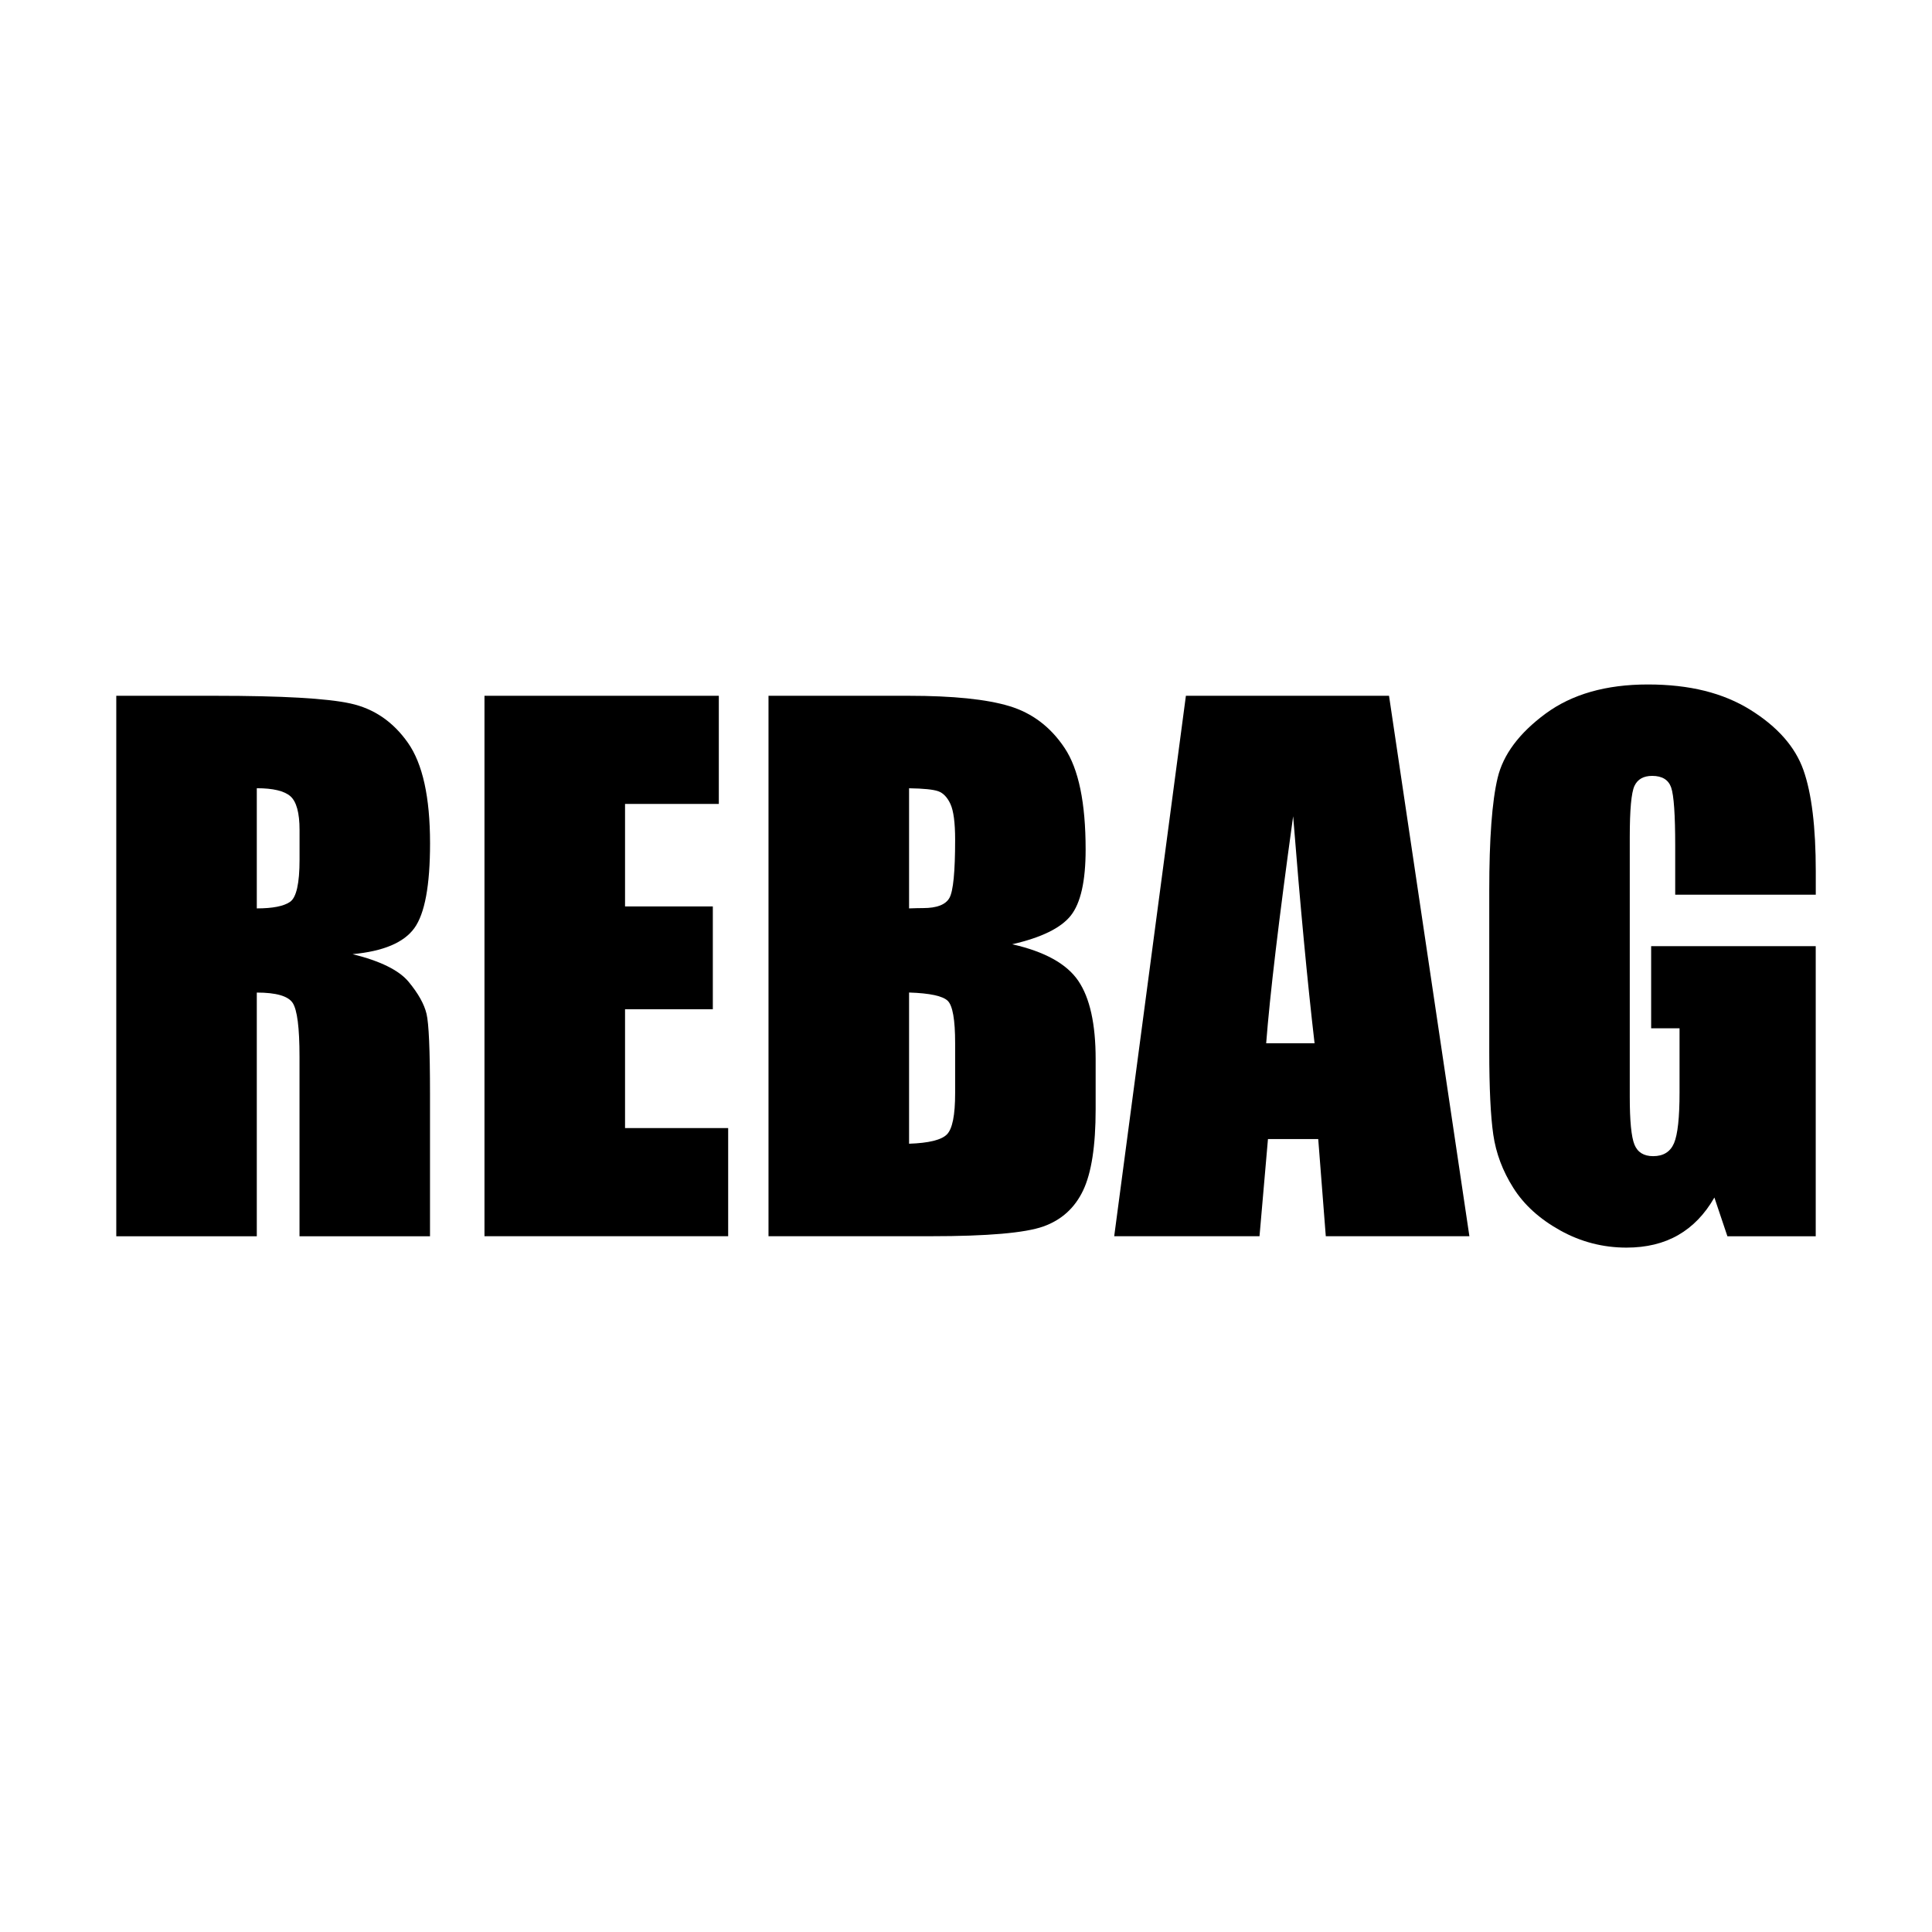
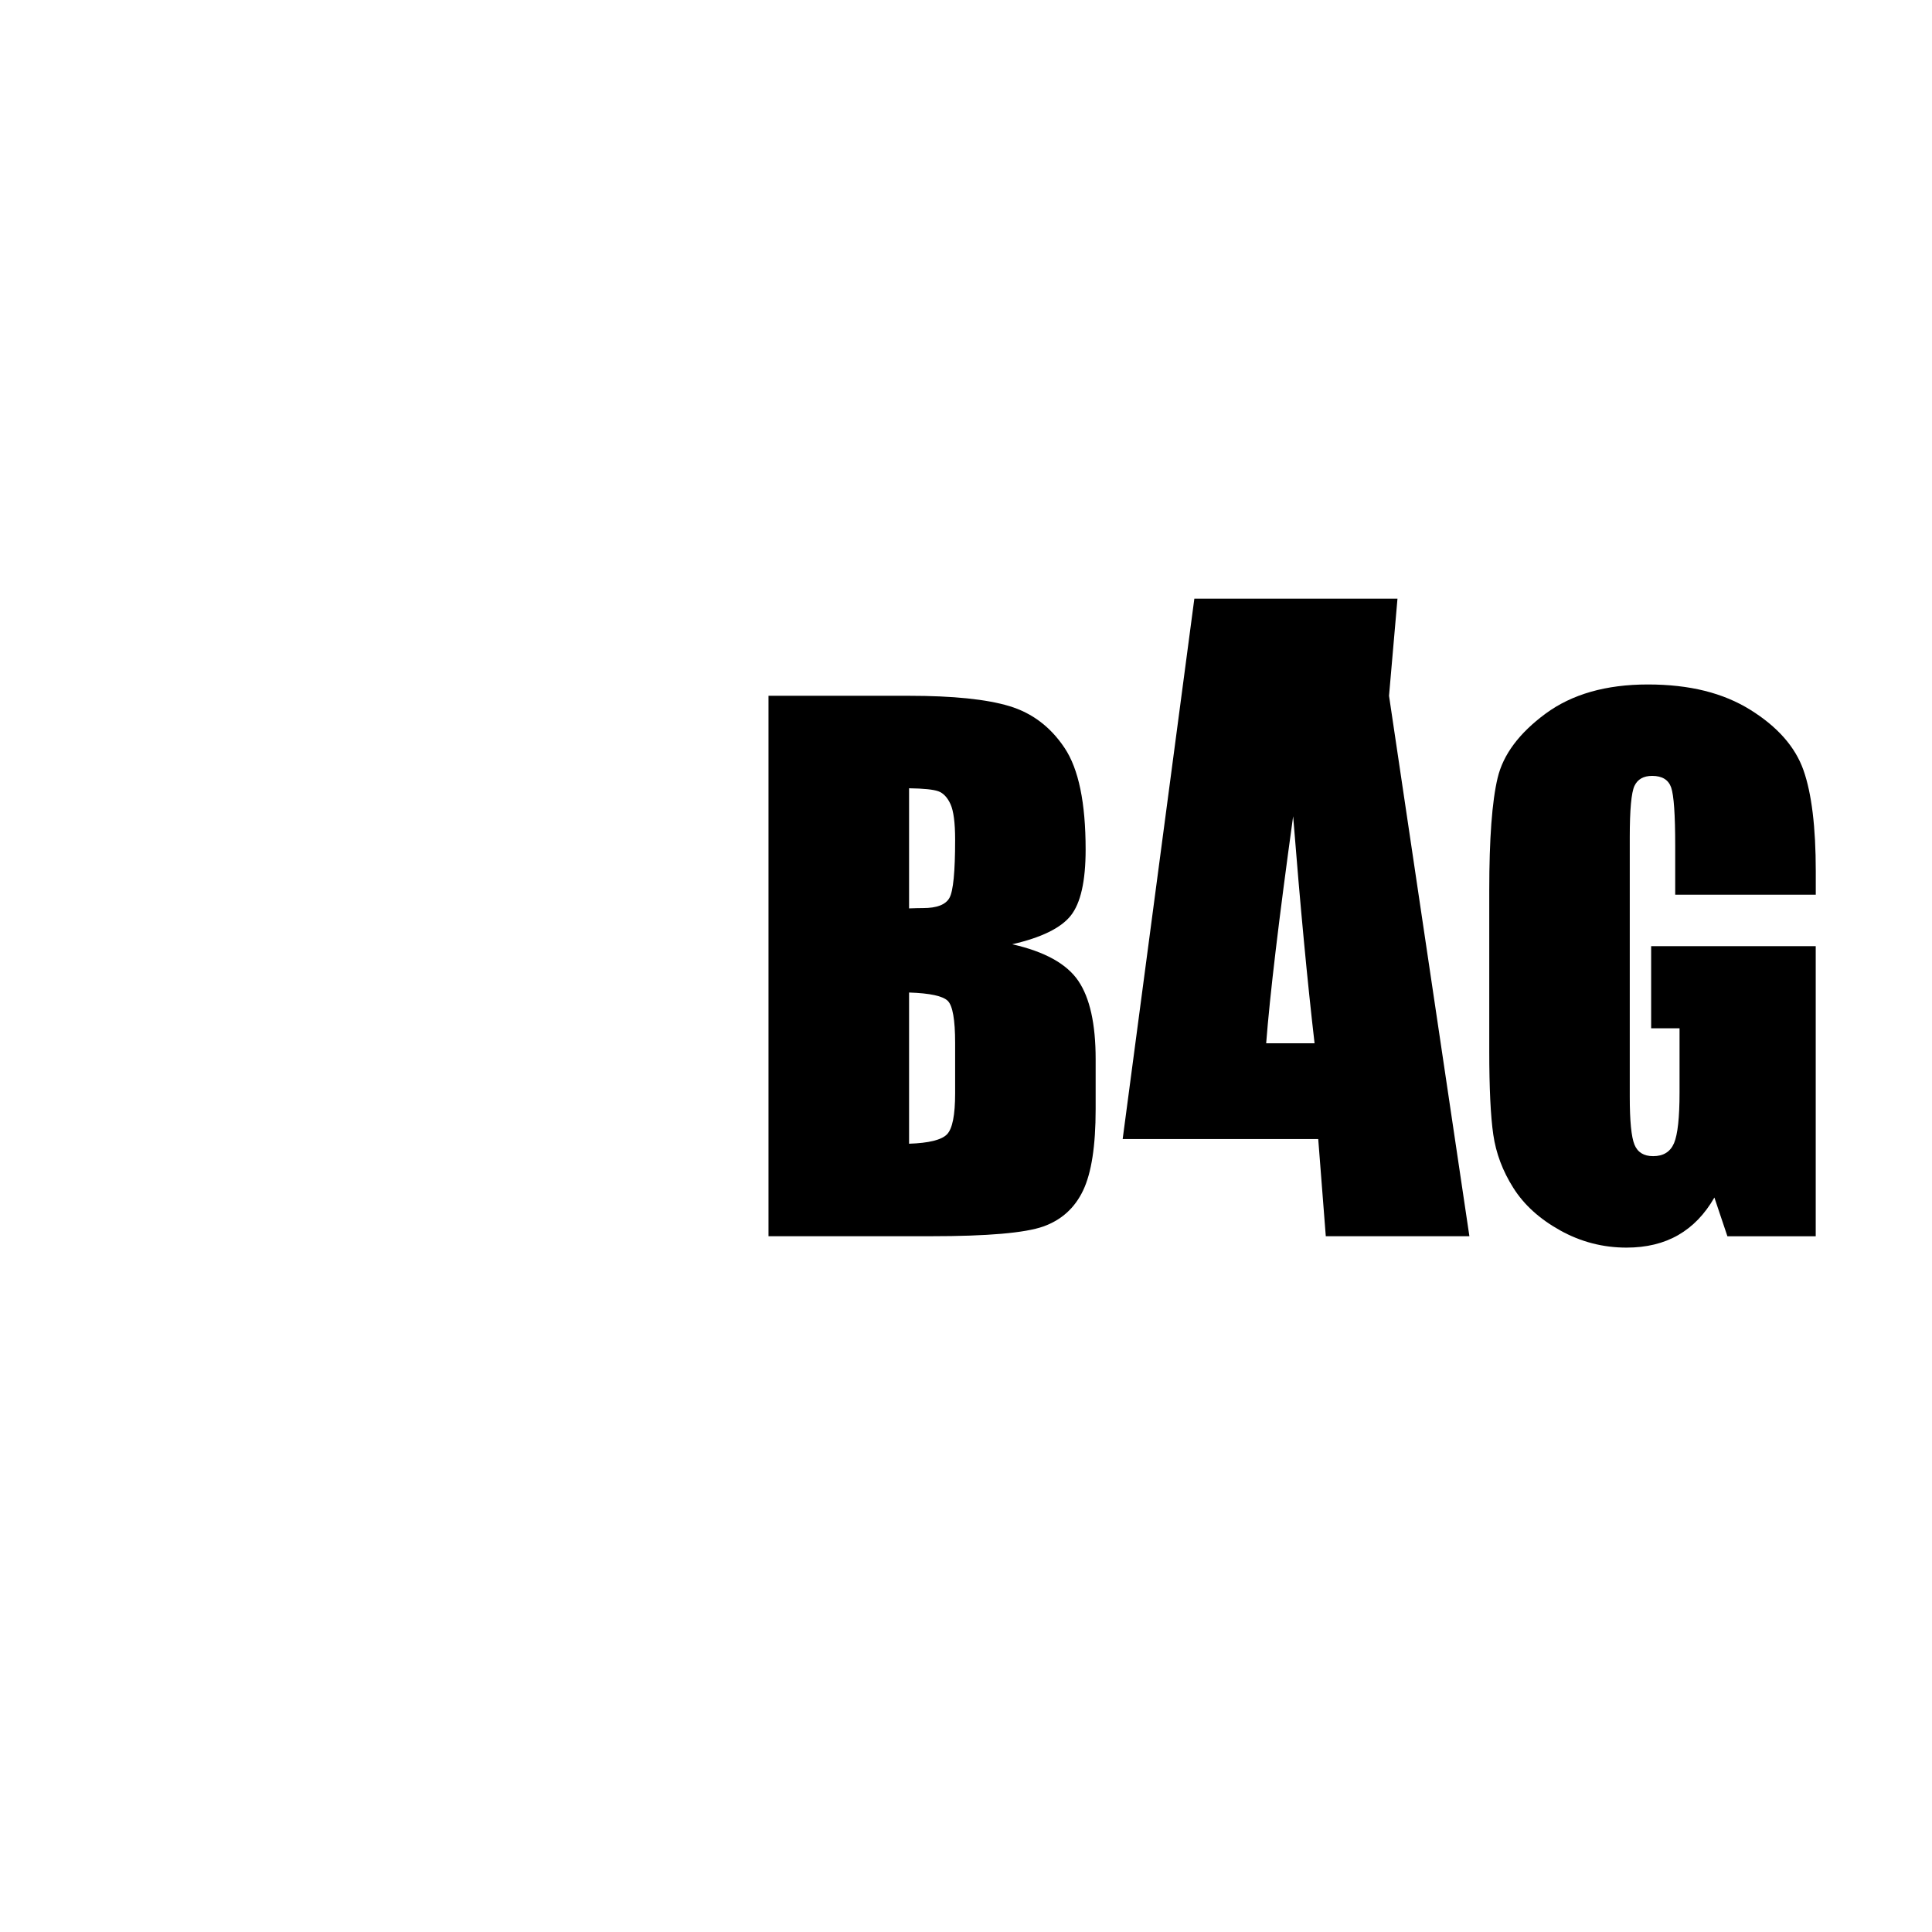
<svg xmlns="http://www.w3.org/2000/svg" id="a" viewBox="0 0 432 432">
-   <path d="M26,155.58h22.24c14.83,0,24.87.57,30.12,1.72,5.25,1.15,9.53,4.07,12.84,8.77,3.31,4.7,4.96,12.2,4.96,22.5,0,9.41-1.17,15.72-3.51,18.96-2.34,3.24-6.94,5.18-13.81,5.82,6.22,1.54,10.4,3.61,12.54,6.2,2.14,2.59,3.47,4.96,3.99,7.13.52,2.16.78,8.12.78,17.88v31.87h-29.18v-40.16c0-6.47-.51-10.47-1.53-12.02-1.02-1.54-3.7-2.31-8.02-2.31v54.49h-31.42v-120.84ZM57.42,176.25v26.87c3.53,0,6.01-.48,7.43-1.46,1.42-.97,2.13-4.12,2.13-9.44v-6.64c0-3.83-.69-6.34-2.05-7.54-1.37-1.19-3.87-1.79-7.5-1.79Z" />
-   <path d="M108.33,155.58h52.4v24.18h-20.97v22.92h19.63v22.99h-19.63v26.57h23.06v24.18h-54.49v-120.84Z" />
  <path d="M171.85,155.58h31.35c9.9,0,17.4.77,22.5,2.31,5.1,1.54,9.22,4.66,12.35,9.36,3.14,4.7,4.7,12.27,4.7,22.71,0,7.06-1.11,11.98-3.32,14.77-2.21,2.78-6.58,4.92-13.1,6.41,7.27,1.64,12.19,4.37,14.78,8.18,2.59,3.81,3.88,9.65,3.88,17.51v11.2c0,8.17-.93,14.22-2.8,18.15-1.87,3.93-4.84,6.62-8.92,8.07-4.08,1.44-12.44,2.17-25.08,2.17h-36.35v-120.84ZM203.27,176.25v26.87c1.34-.05,2.39-.07,3.13-.07,3.08,0,5.05-.76,5.9-2.28.85-1.52,1.27-5.86,1.27-13.02,0-3.78-.35-6.43-1.04-7.95-.7-1.52-1.61-2.47-2.72-2.87s-3.3-.62-6.53-.67ZM203.27,221.93v33.81c4.43-.15,7.25-.85,8.47-2.09,1.22-1.24,1.83-4.3,1.83-9.18v-11.27c0-5.17-.55-8.31-1.64-9.4-1.1-1.09-3.98-1.72-8.66-1.87Z" />
-   <path d="M310.59,155.58l17.97,120.84h-32.11l-1.69-21.72h-11.24l-1.89,21.72h-32.49l16.03-120.84h45.42ZM293.94,233.28c-1.59-13.69-3.19-30.6-4.79-50.76-3.2,23.14-5.21,40.06-6.03,50.76h10.82Z" />
+   <path d="M310.59,155.58l17.97,120.84h-32.11l-1.69-21.72h-11.24h-32.49l16.03-120.84h45.42ZM293.94,233.28c-1.59-13.69-3.19-30.6-4.79-50.76-3.2,23.14-5.21,40.06-6.03,50.76h10.82Z" />
  <path d="M406,200.06h-31.42v-10.97c0-6.92-.3-11.24-.9-12.99-.6-1.74-2.02-2.61-4.25-2.61-1.94,0-3.26.75-3.96,2.24-.7,1.49-1.05,5.33-1.05,11.5v58c0,5.42.35,9,1.05,10.71.7,1.72,2.09,2.58,4.18,2.58,2.29,0,3.84-.97,4.67-2.91.82-1.94,1.23-5.72,1.23-11.35v-14.33h-6.35v-18.36h36.8v64.86h-19.75l-2.91-8.66c-2.14,3.73-4.84,6.53-8.1,8.4-3.26,1.87-7.11,2.8-11.54,2.8-5.28,0-10.22-1.28-14.83-3.84s-8.1-5.73-10.49-9.52c-2.39-3.78-3.88-7.75-4.48-11.91-.6-4.15-.9-10.39-.9-18.7v-35.9c0-11.54.62-19.93,1.87-25.15,1.24-5.22,4.81-10.01,10.71-14.37,5.9-4.35,13.52-6.53,22.88-6.53s16.84,1.89,22.92,5.67c6.07,3.78,10.03,8.27,11.87,13.47,1.84,5.2,2.76,12.75,2.76,22.65v5.23Z" />
</svg>